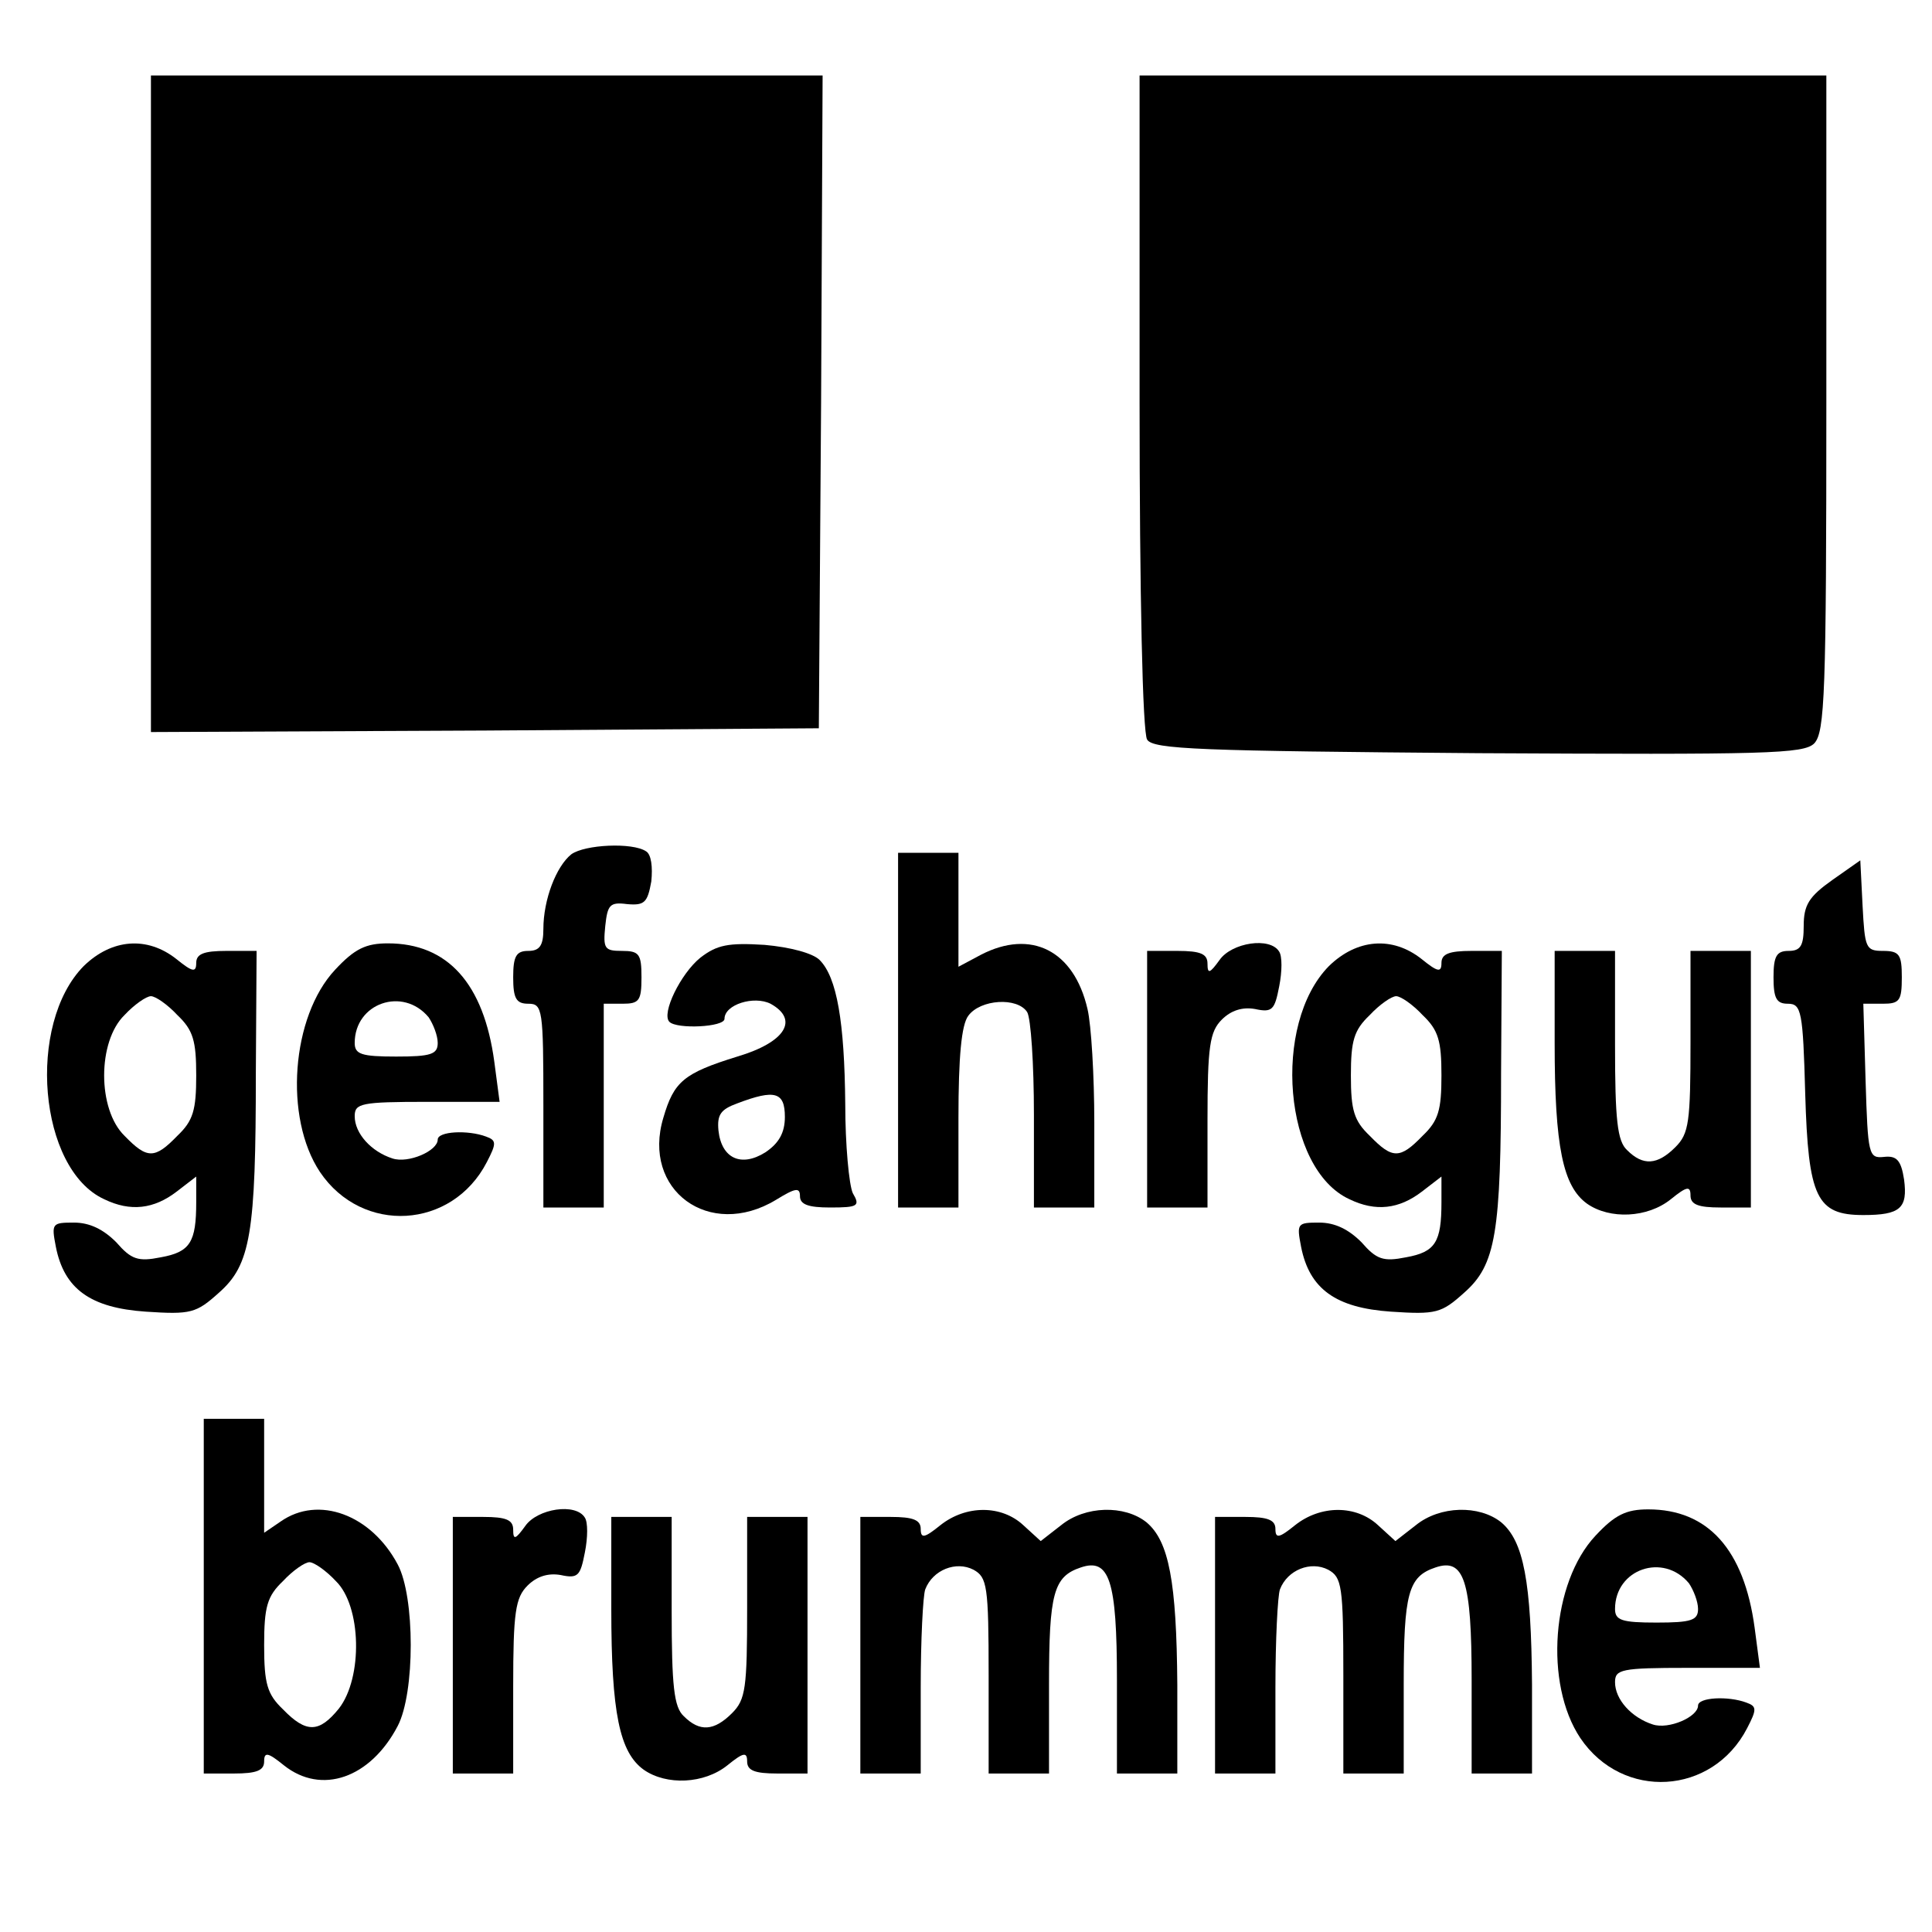
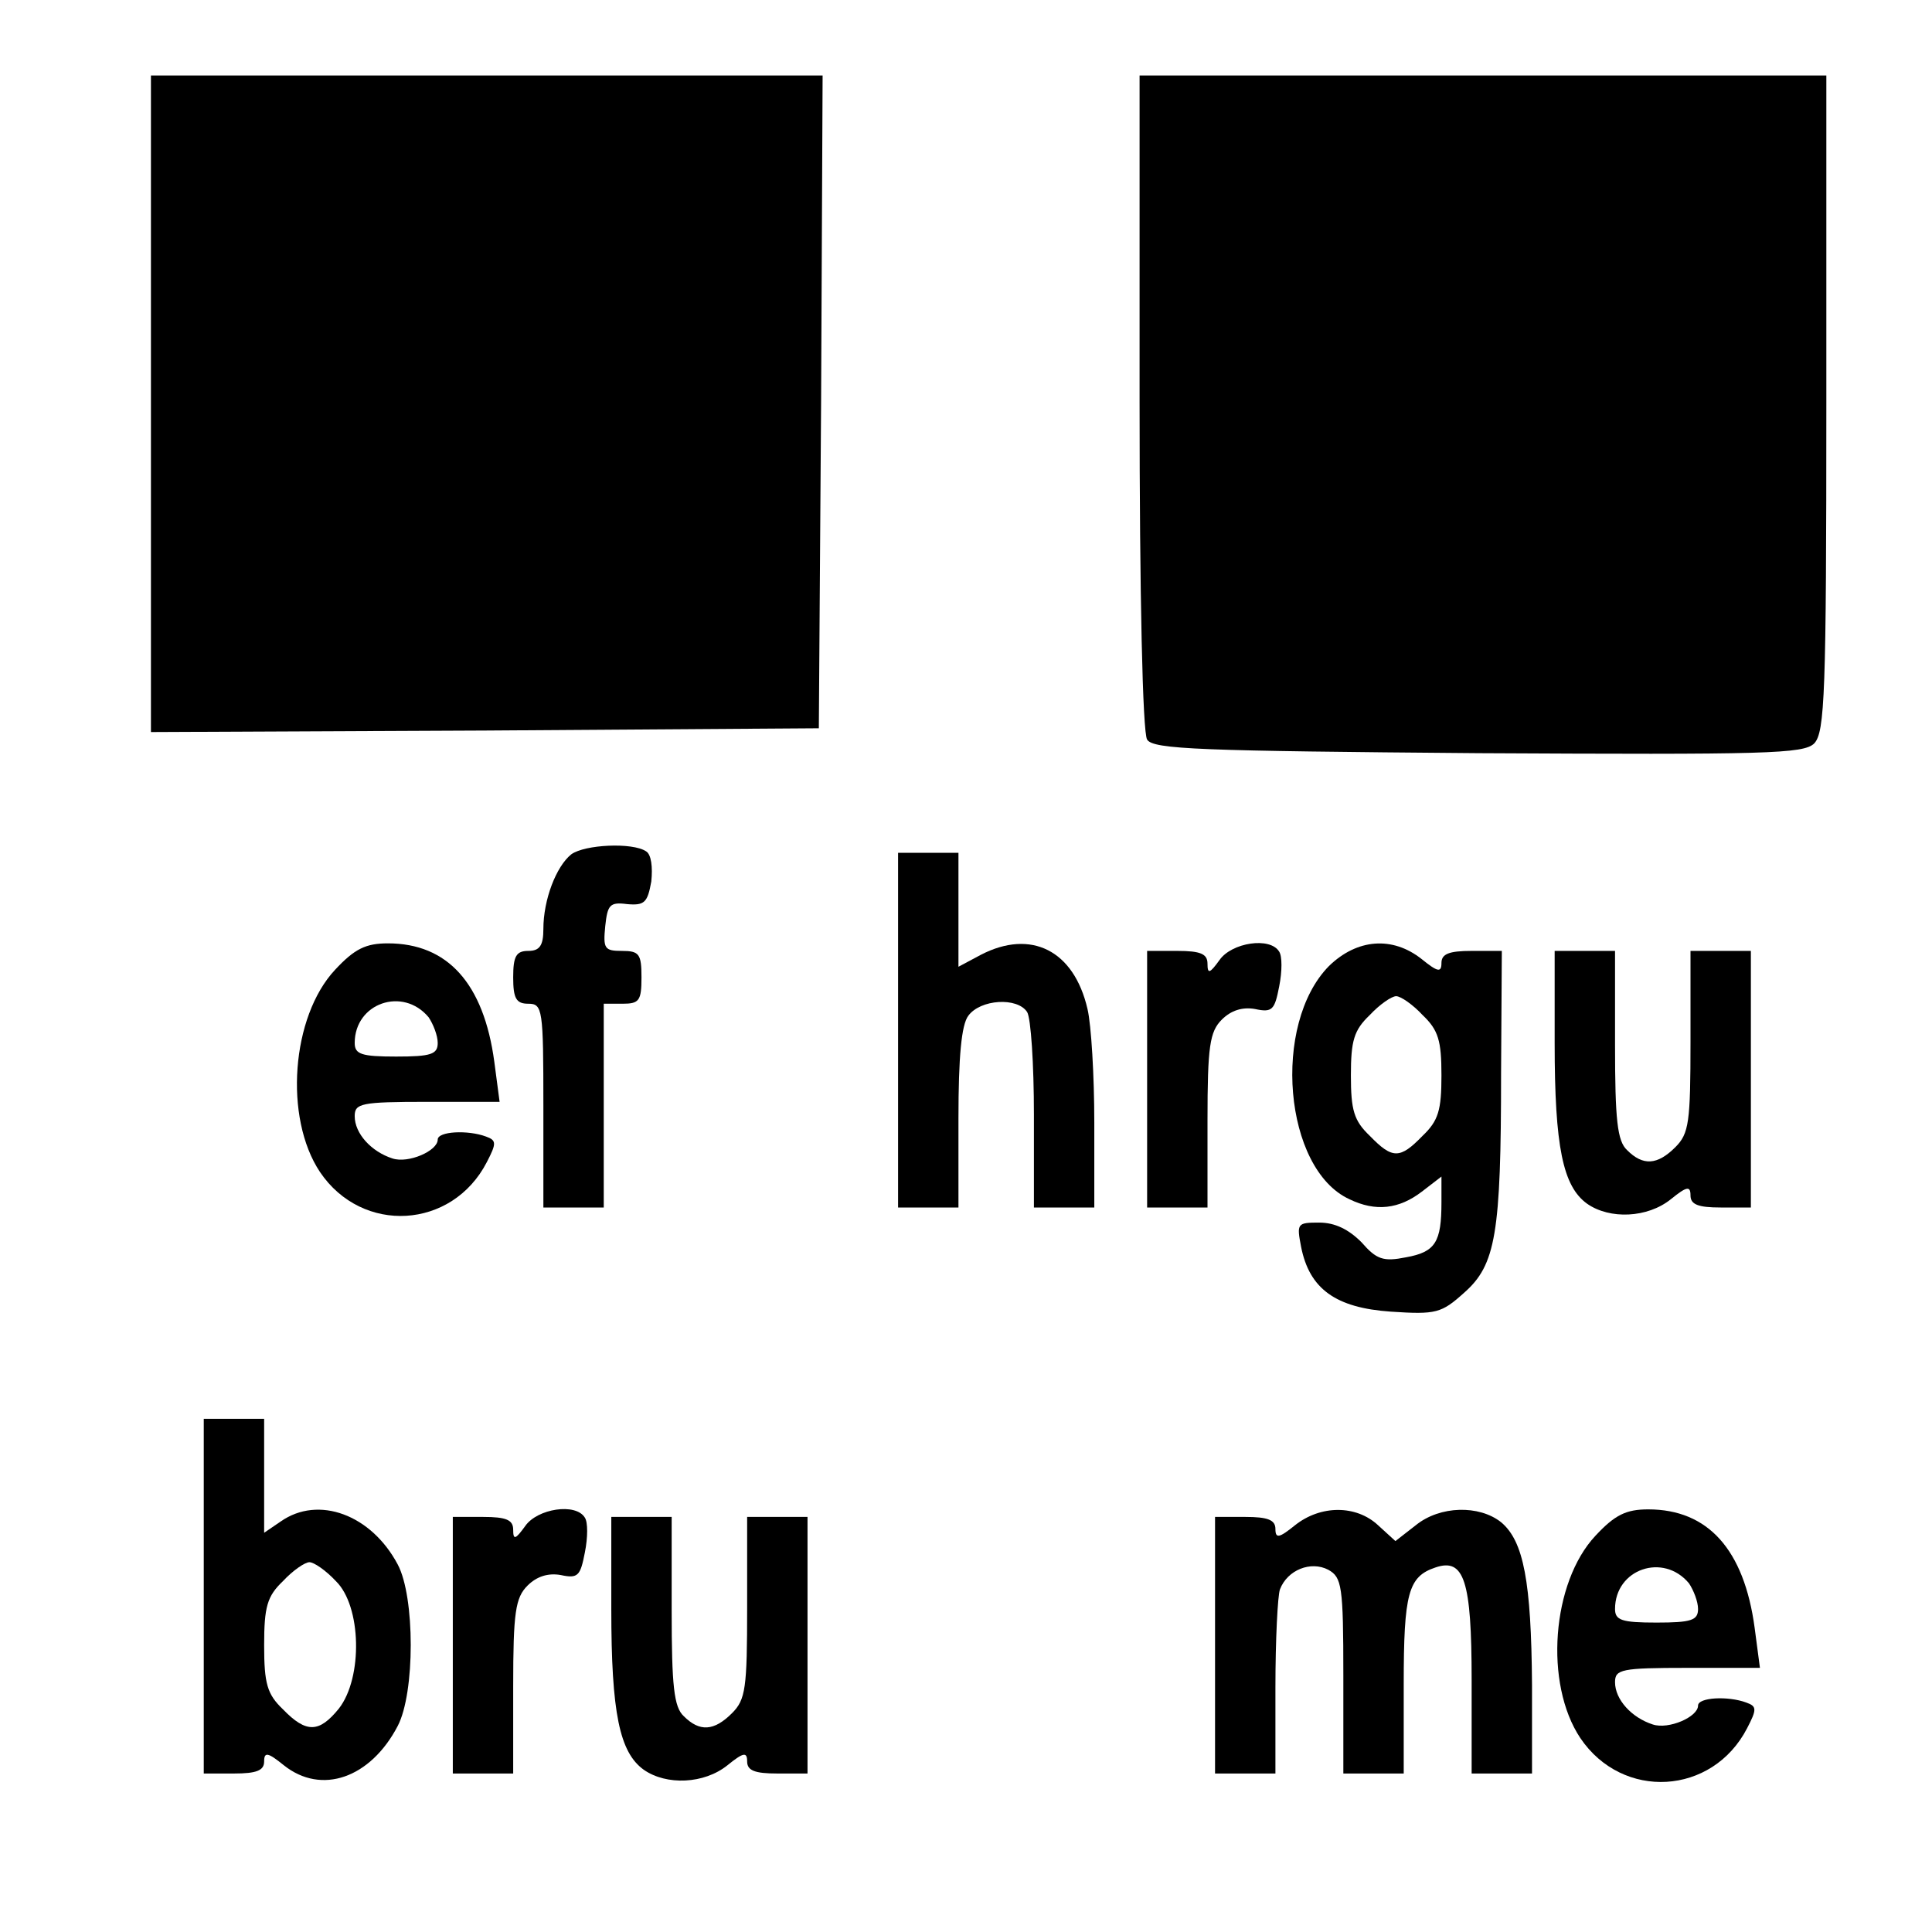
<svg xmlns="http://www.w3.org/2000/svg" version="1.0" width="256pt" height="256pt" viewBox="0 0 256 256" preserveAspectRatio="xMidYMid meet">
  <g transform="translate(0,256) scale(0.1,-0.1)" fill="#000000" stroke="none">
    <path d="M200 2025 l0 -435 443 2 442 3 3 433 2 432 -445 0 -445 0 0 -435z" />
    <path d="M1510 2028 c0 -255 4 -439 10 -448 8 -13 70 -15 439 -18 382 -2 431 -1 445 13 14 15 16 66 16 451 l0 434 -455 0 -455 0 0 -432z" />
    <path d="M757 1428 c-20 -16 -37 -60 -37 -99 0 -22 -5 -29 -20 -29 -16 0 -20 -7 -20 -35 0 -28 4 -35 20 -35 19 0 20 -7 20 -135 l0 -135 40 0 40 0 0 135 0 135 25 0 c22 0 25 4 25 35 0 31 -3 35 -26 35 -23 0 -25 3 -22 33 3 28 6 32 29 29 23 -2 27 2 32 30 2 19 0 36 -7 40 -18 12 -81 9 -99 -4z" />
    <path d="M1190 1195 l0 -235 40 0 40 0 0 118 c0 82 4 124 13 136 16 22 65 25 78 5 5 -8 9 -69 9 -136 l0 -123 40 0 40 0 0 113 c0 61 -4 129 -9 150 -18 78 -75 106 -141 72 l-30 -16 0 76 0 75 -40 0 -40 0 0 -235z" />
-     <path d="M2428 1394 c-31 -22 -38 -33 -38 -61 0 -26 -4 -33 -20 -33 -16 0 -20 -7 -20 -35 0 -28 4 -35 19 -35 18 0 20 -10 23 -119 4 -138 15 -161 77 -161 49 0 59 9 54 47 -4 26 -10 32 -27 30 -20 -2 -21 3 -24 101 l-3 102 26 0 c22 0 25 4 25 35 0 30 -3 35 -25 35 -23 0 -24 4 -27 60 l-3 60 -37 -26z" />
-     <path d="M111 1280 c-76 -77 -60 -269 27 -309 35 -17 66 -13 96 10 l26 20 0 -34 c0 -53 -8 -66 -47 -73 -30 -6 -39 -3 -59 20 -17 17 -35 26 -56 26 -29 0 -30 -1 -24 -32 11 -56 46 -81 119 -86 60 -4 67 -2 97 25 42 37 49 78 49 291 l1 162 -40 0 c-30 0 -40 -4 -40 -16 0 -13 -5 -12 -26 5 -39 31 -86 27 -123 -9z m124 -65 c21 -20 25 -34 25 -80 0 -46 -4 -60 -25 -80 -30 -31 -40 -31 -70 0 -36 35 -36 125 0 160 13 14 29 25 35 25 6 0 22 -11 35 -25z" />
    <path d="M444 1275 c-58 -62 -68 -196 -20 -268 56 -83 175 -76 221 13 13 25 13 29 -1 34 -24 9 -64 7 -64 -4 0 -15 -39 -32 -60 -25 -28 9 -50 33 -50 56 0 17 8 19 96 19 l96 0 -7 53 c-14 104 -62 157 -141 157 -29 0 -44 -7 -70 -35z m124 -63 c6 -9 12 -24 12 -34 0 -15 -9 -18 -55 -18 -46 0 -55 3 -55 18 0 53 64 75 98 34z" />
-     <path d="M928 1291 c-26 -21 -52 -74 -41 -85 10 -10 73 -7 73 4 0 19 39 31 61 20 38 -21 20 -51 -44 -70 -71 -22 -84 -33 -98 -81 -29 -96 61 -162 149 -109 26 16 32 17 32 5 0 -11 11 -15 40 -15 37 0 40 2 30 19 -5 11 -10 64 -10 118 -1 109 -11 168 -34 191 -9 9 -39 17 -73 20 -48 3 -63 0 -85 -17z m112 -211 c0 -21 -8 -35 -26 -47 -32 -20 -58 -8 -62 29 -2 21 3 28 25 36 50 19 63 15 63 -18z" />
    <path d="M1616 1288 c-13 -18 -16 -19 -16 -5 0 13 -9 17 -40 17 l-40 0 0 -170 0 -170 40 0 40 0 0 115 c0 99 3 118 19 134 12 12 27 17 44 14 23 -5 26 -1 32 30 4 20 4 40 0 46 -12 20 -63 12 -79 -11z" />
    <path d="M1761 1280 c-76 -77 -60 -269 27 -309 35 -17 66 -13 96 10 l26 20 0 -34 c0 -53 -8 -66 -47 -73 -30 -6 -39 -3 -59 20 -17 17 -35 26 -56 26 -29 0 -30 -1 -24 -32 11 -56 46 -81 119 -86 60 -4 67 -2 97 25 42 37 49 78 49 291 l1 162 -40 0 c-30 0 -40 -4 -40 -16 0 -13 -5 -12 -26 5 -39 31 -86 27 -123 -9z m124 -65 c21 -20 25 -34 25 -80 0 -46 -4 -60 -25 -80 -30 -31 -40 -31 -70 0 -21 20 -25 34 -25 80 0 46 4 60 25 80 13 14 29 25 35 25 6 0 22 -11 35 -25z" />
    <path d="M2060 1178 c0 -138 11 -190 43 -213 30 -21 80 -19 111 6 21 17 26 18 26 5 0 -12 10 -16 40 -16 l40 0 0 170 0 170 -40 0 -40 0 0 -120 c0 -107 -2 -122 -20 -140 -24 -24 -43 -25 -64 -4 -13 12 -16 40 -16 140 l0 124 -40 0 -40 0 0 -122z" />
    <path d="M270 445 l0 -235 40 0 c30 0 40 4 40 16 0 13 5 12 26 -5 50 -40 115 -17 151 52 23 44 23 171 0 214 -35 66 -105 92 -155 57 l-22 -15 0 75 0 76 -40 0 -40 0 0 -235z m175 20 c34 -33 36 -128 4 -169 -26 -32 -43 -33 -74 -1 -21 20 -25 34 -25 85 0 51 4 65 25 85 13 14 29 25 35 25 6 0 22 -11 35 -25z" />
    <path d="M696 538 c-13 -18 -16 -19 -16 -5 0 13 -9 17 -40 17 l-40 0 0 -170 0 -170 40 0 40 0 0 115 c0 99 3 118 19 134 12 12 27 17 44 14 23 -5 26 -1 32 30 4 20 4 40 0 46 -12 20 -63 12 -79 -11z" />
-     <path d="M1246 539 c-21 -17 -26 -18 -26 -5 0 12 -10 16 -40 16 l-40 0 0 -170 0 -170 40 0 40 0 0 114 c0 63 3 122 6 130 10 26 41 38 64 26 18 -10 20 -21 20 -140 l0 -130 40 0 40 0 0 118 c0 121 6 143 42 155 38 13 48 -17 48 -149 l0 -124 40 0 40 0 0 118 c-1 136 -11 190 -41 215 -29 23 -81 22 -113 -4 l-27 -21 -23 21 c-29 27 -76 27 -110 0z" />
    <path d="M1716 539 c-21 -17 -26 -18 -26 -5 0 12 -10 16 -40 16 l-40 0 0 -170 0 -170 40 0 40 0 0 114 c0 63 3 122 6 130 10 26 41 38 64 26 18 -10 20 -21 20 -140 l0 -130 40 0 40 0 0 118 c0 121 6 143 42 155 38 13 48 -17 48 -149 l0 -124 40 0 40 0 0 118 c-1 136 -11 190 -41 215 -29 23 -81 22 -113 -4 l-27 -21 -23 21 c-29 27 -76 27 -110 0z" />
    <path d="M2114 525 c-58 -62 -68 -196 -20 -268 56 -83 175 -76 221 13 13 25 13 29 -1 34 -24 9 -64 7 -64 -4 0 -15 -39 -32 -60 -25 -28 9 -50 33 -50 56 0 17 8 19 96 19 l96 0 -7 53 c-14 104 -62 157 -141 157 -29 0 -44 -7 -70 -35z m124 -63 c6 -9 12 -24 12 -34 0 -15 -9 -18 -55 -18 -46 0 -55 3 -55 18 0 53 64 75 98 34z" />
    <path d="M810 428 c0 -138 11 -190 43 -213 30 -21 80 -19 111 6 21 17 26 18 26 5 0 -12 10 -16 40 -16 l40 0 0 170 0 170 -40 0 -40 0 0 -120 c0 -107 -2 -122 -20 -140 -24 -24 -43 -25 -64 -4 -13 12 -16 40 -16 140 l0 124 -40 0 -40 0 0 -122z" />
  </g>
</svg>